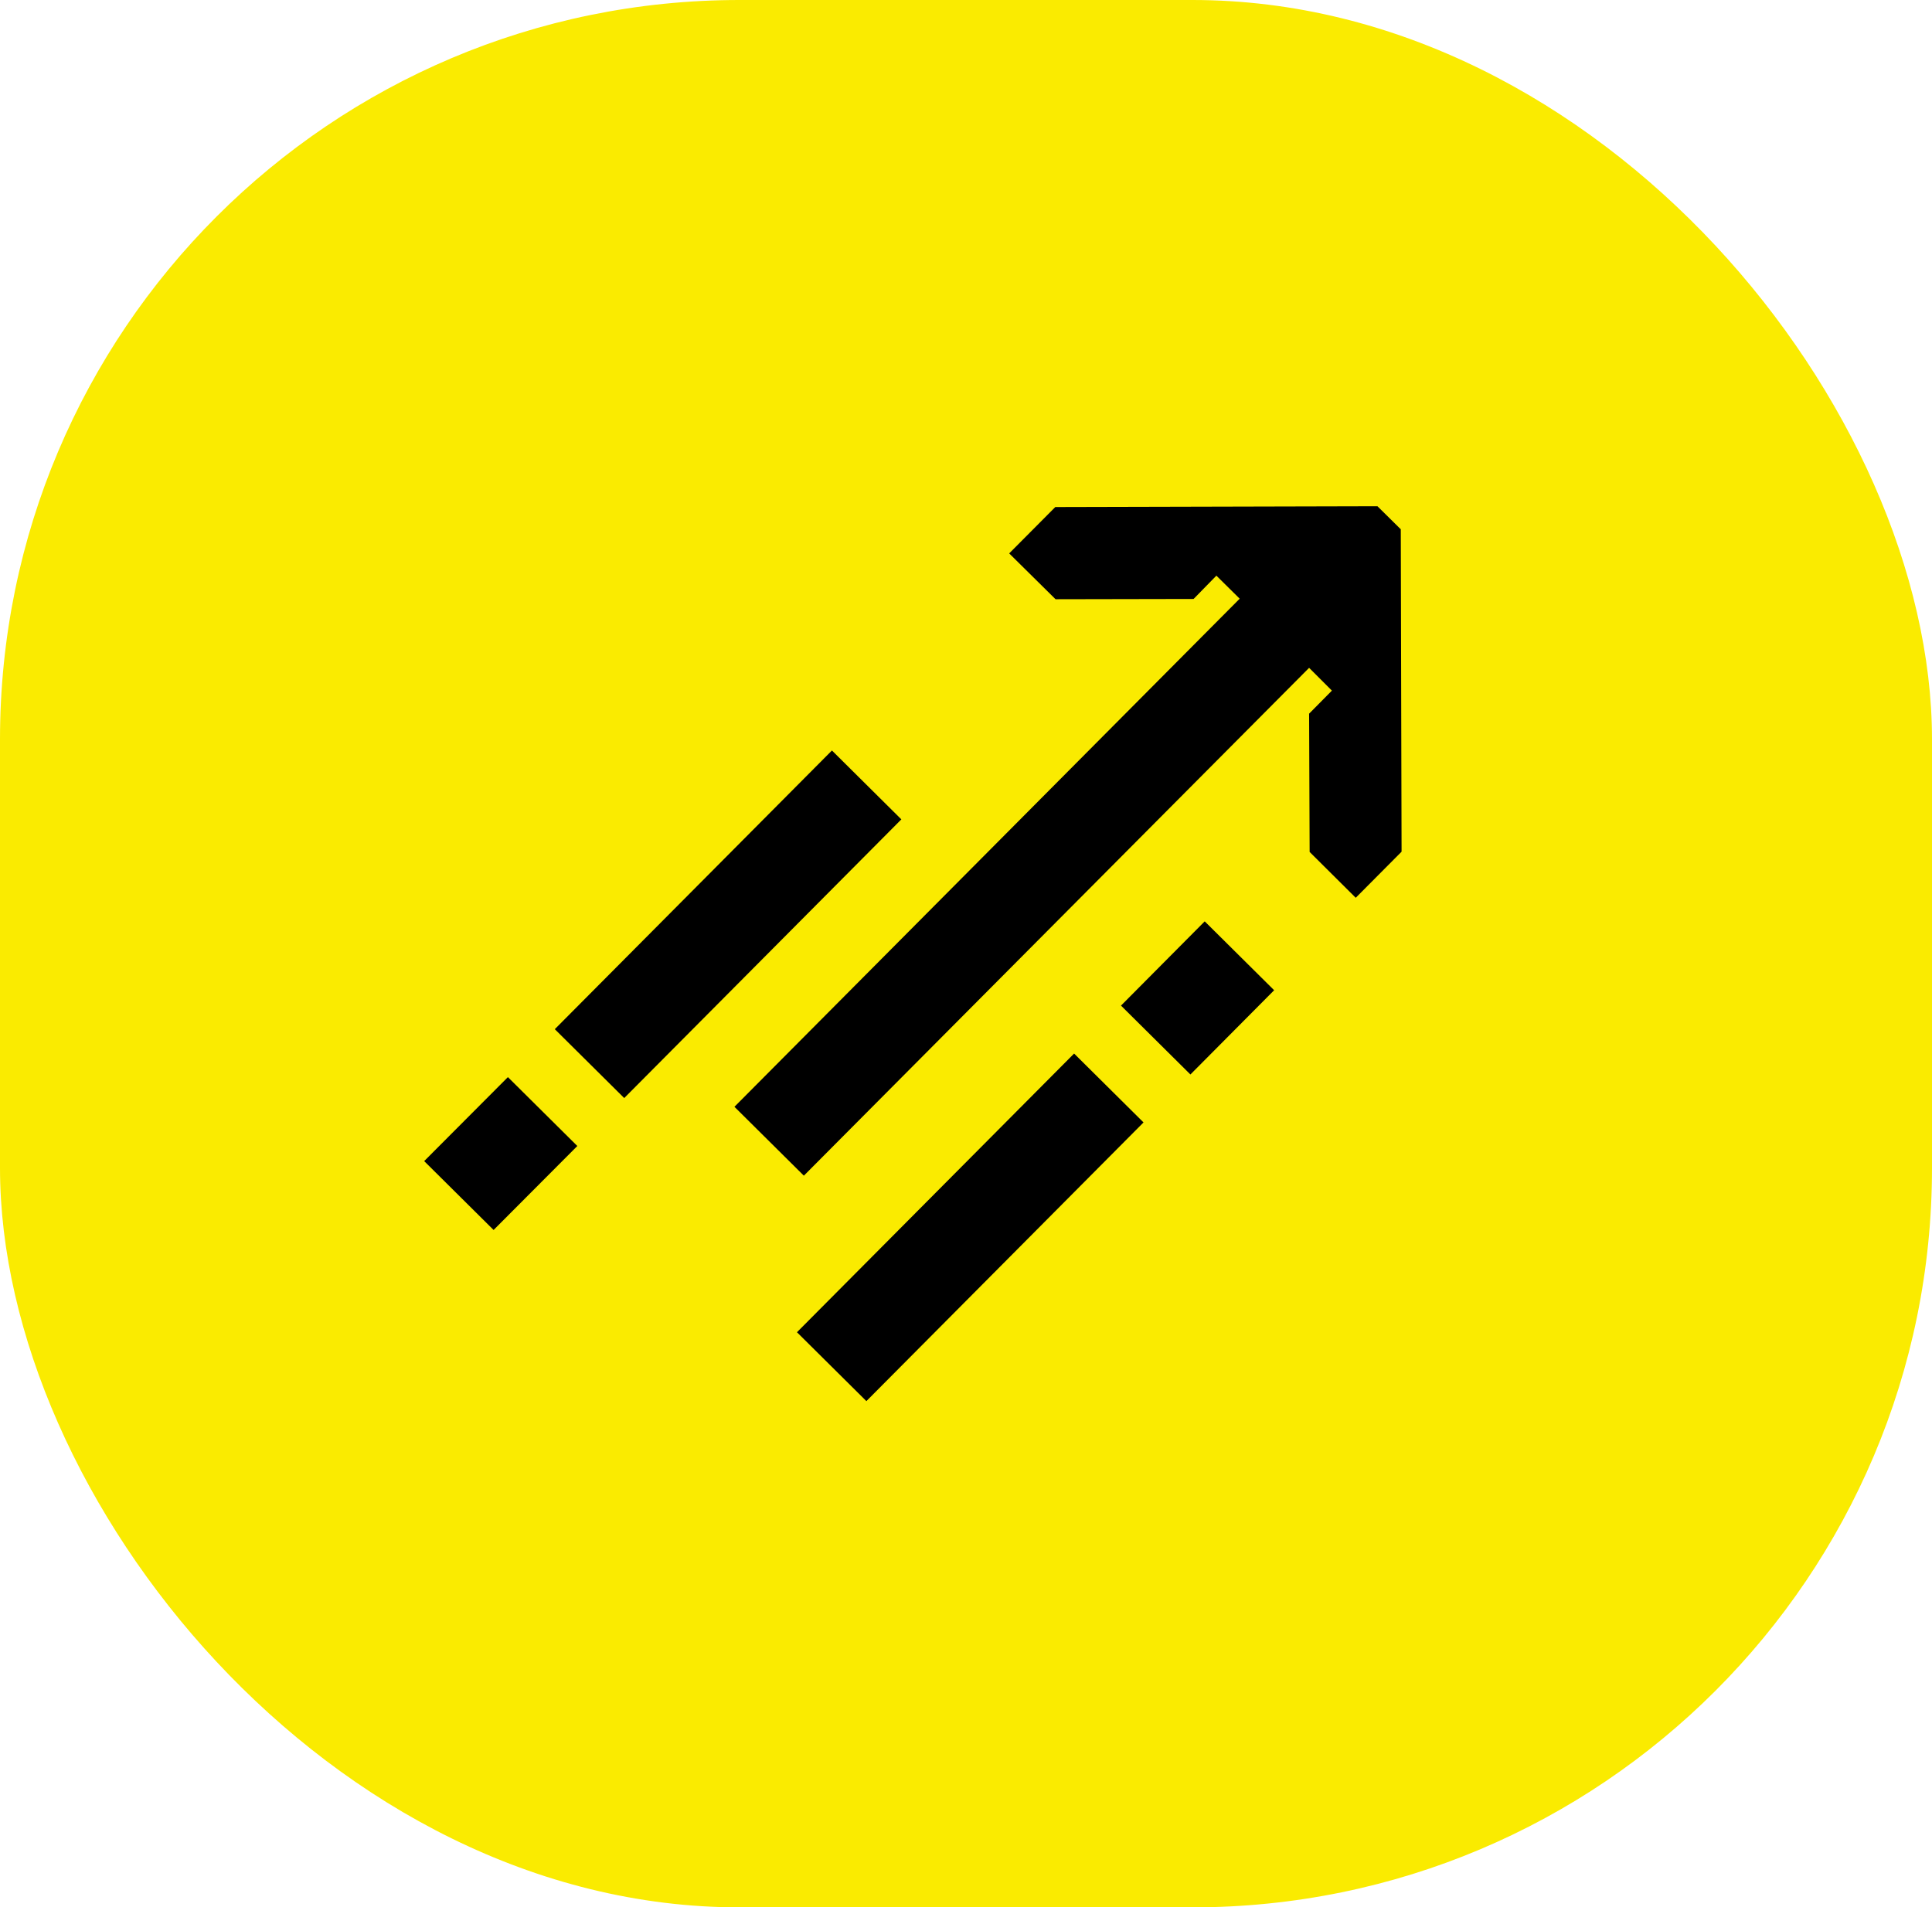
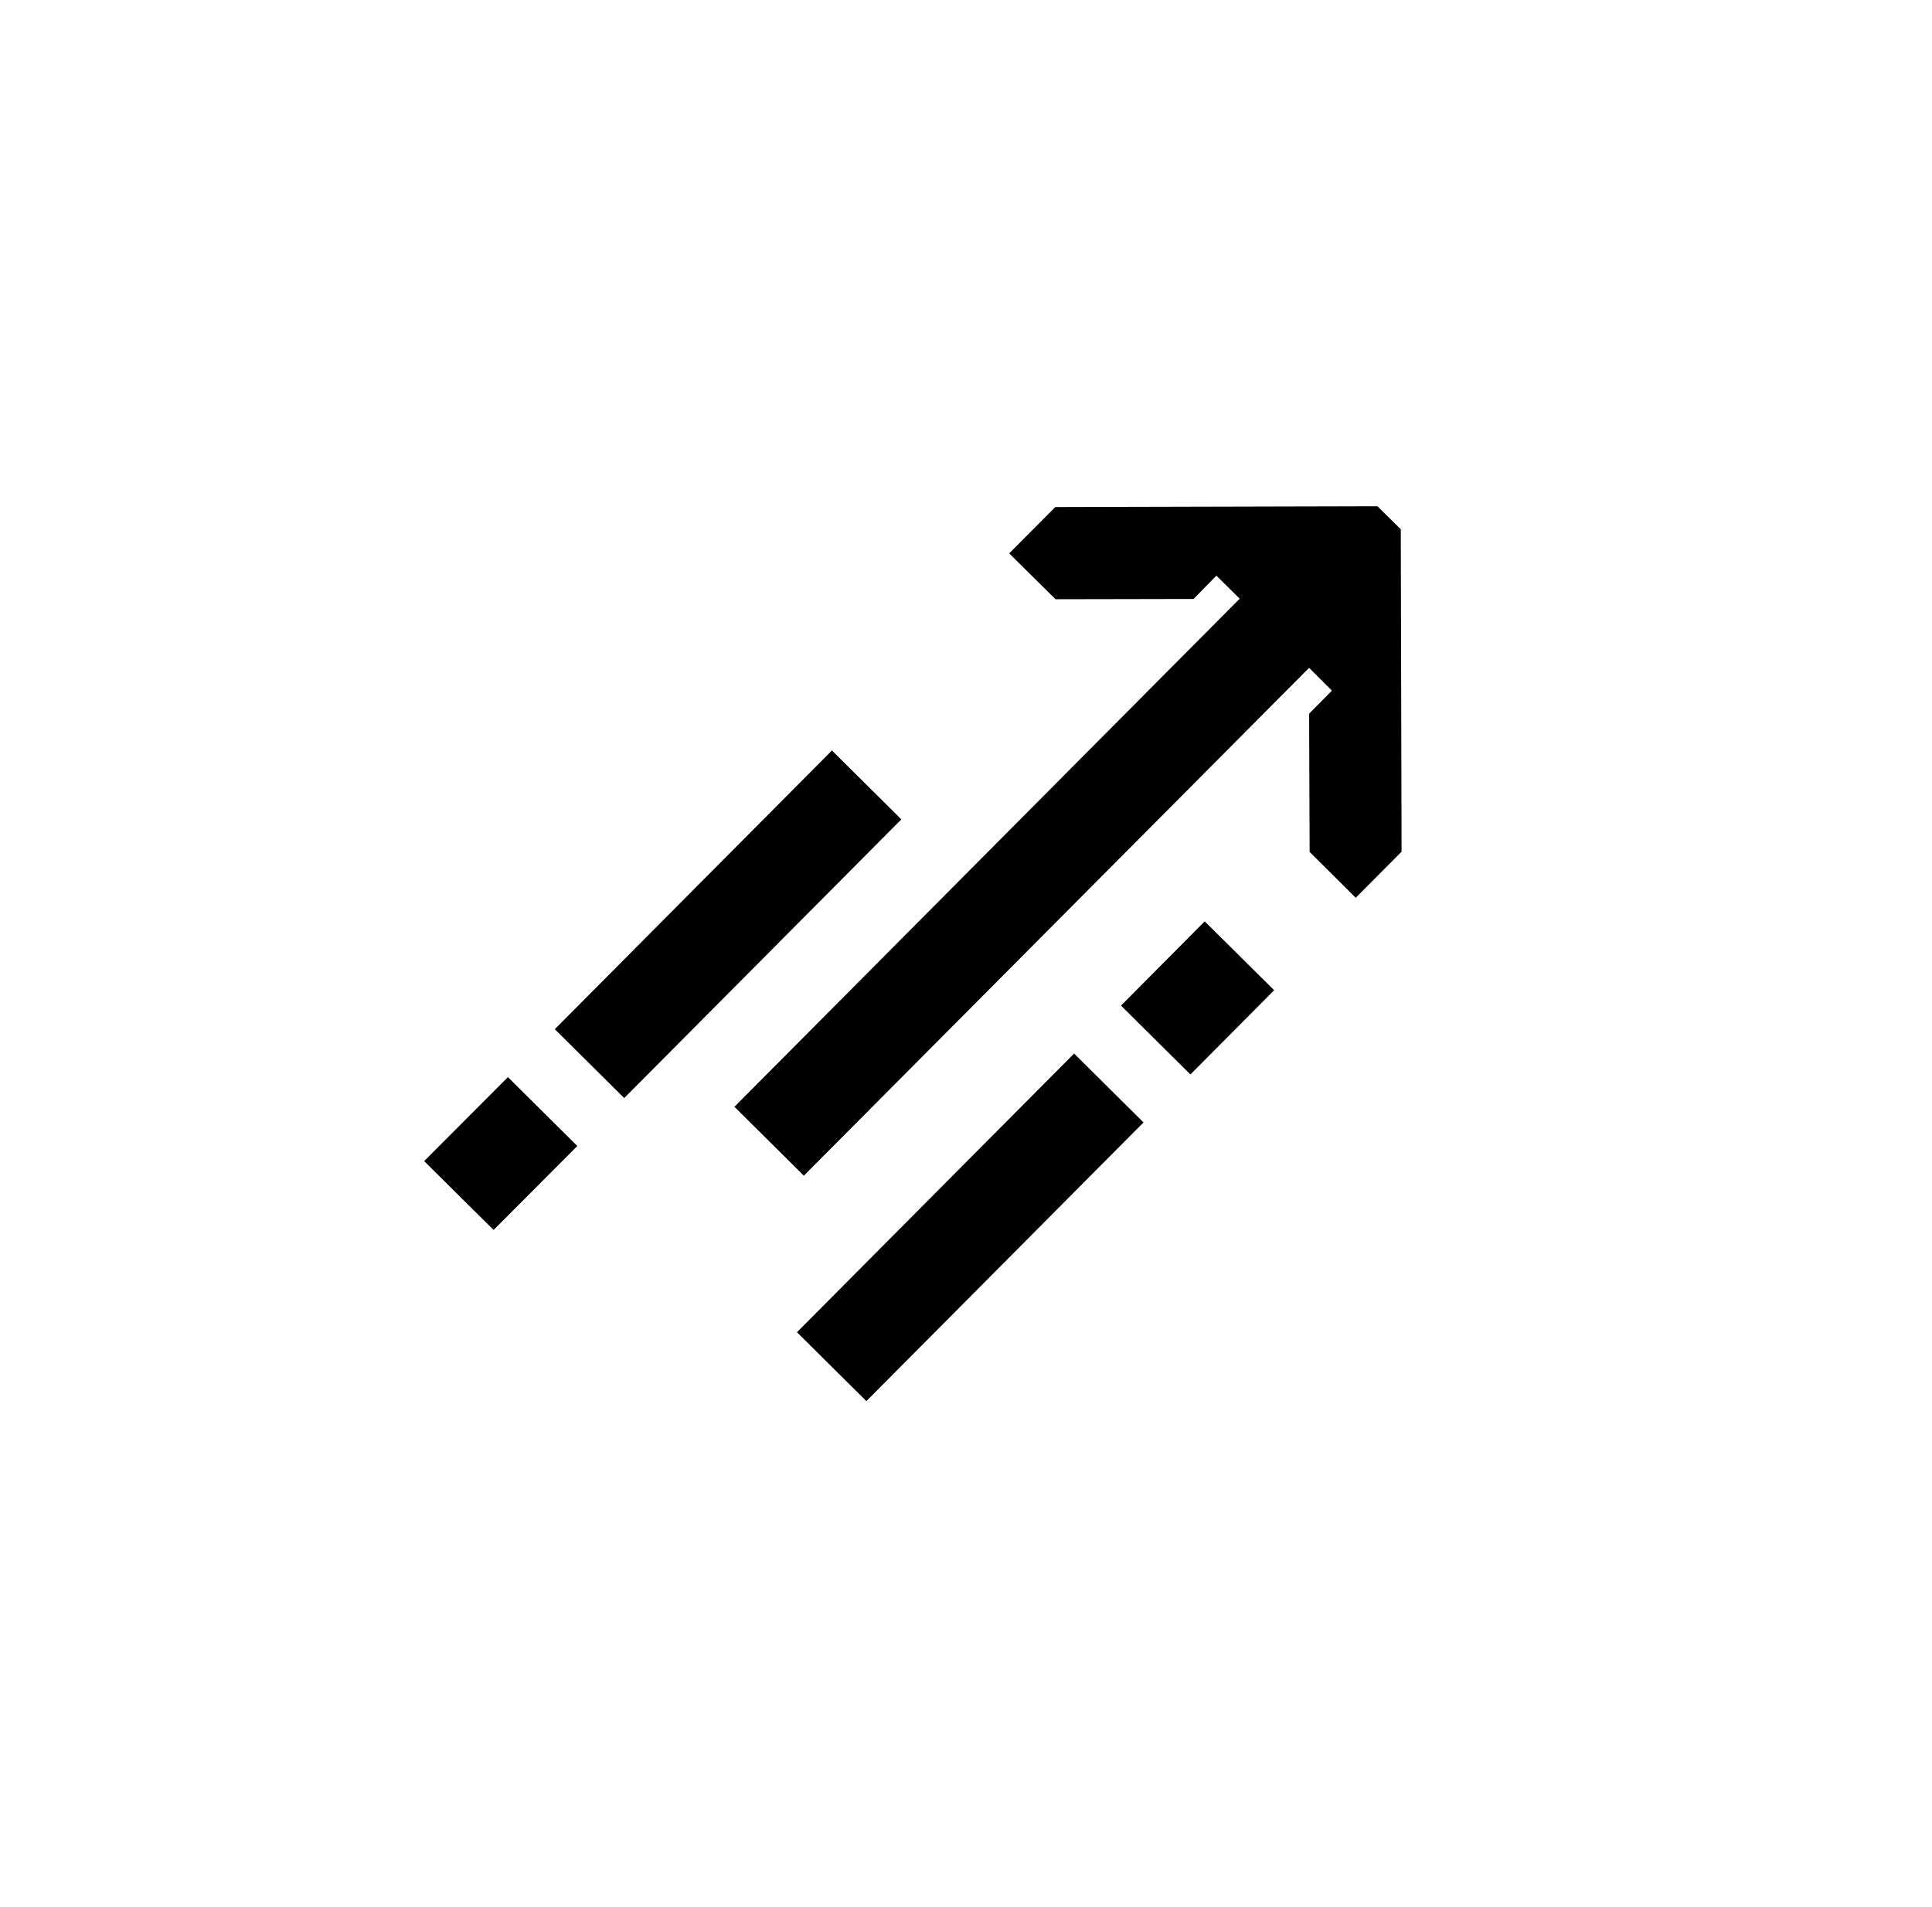
<svg xmlns="http://www.w3.org/2000/svg" id="Layer_1" data-name="Layer 1" viewBox="0 0 72.92 72">
  <defs>
    <style>.cls-1{fill:#faeb00;}</style>
  </defs>
  <title>Rfb_Guide_</title>
-   <rect class="cls-1" width="72.92" height="72" rx="27.91" ry="27.91" />
  <polygon points="39.84 22.62 45.05 22.61 45.05 22.61 45.05 22.61 45.91 21.73 46.79 22.6 27.72 41.78 30.34 44.38 49.41 25.21 50.27 26.07 49.41 26.94 49.43 32.16 51.17 33.89 52.9 32.15 52.87 19.98 51.99 19.11 39.83 19.14 38.09 20.89 39.84 22.62" />
  <polyline points="31.4 28.33 20.94 38.85 23.56 41.45 34.02 30.93" />
  <polyline points="19.17 40.66 16.01 43.83 18.63 46.43 21.79 43.26" />
  <polyline points="32.7 52.89 43.16 42.37 40.54 39.77 30.08 50.29" />
  <polyline points="44.93 40.56 48.09 37.38 45.47 34.78 42.31 37.96" />
</svg>